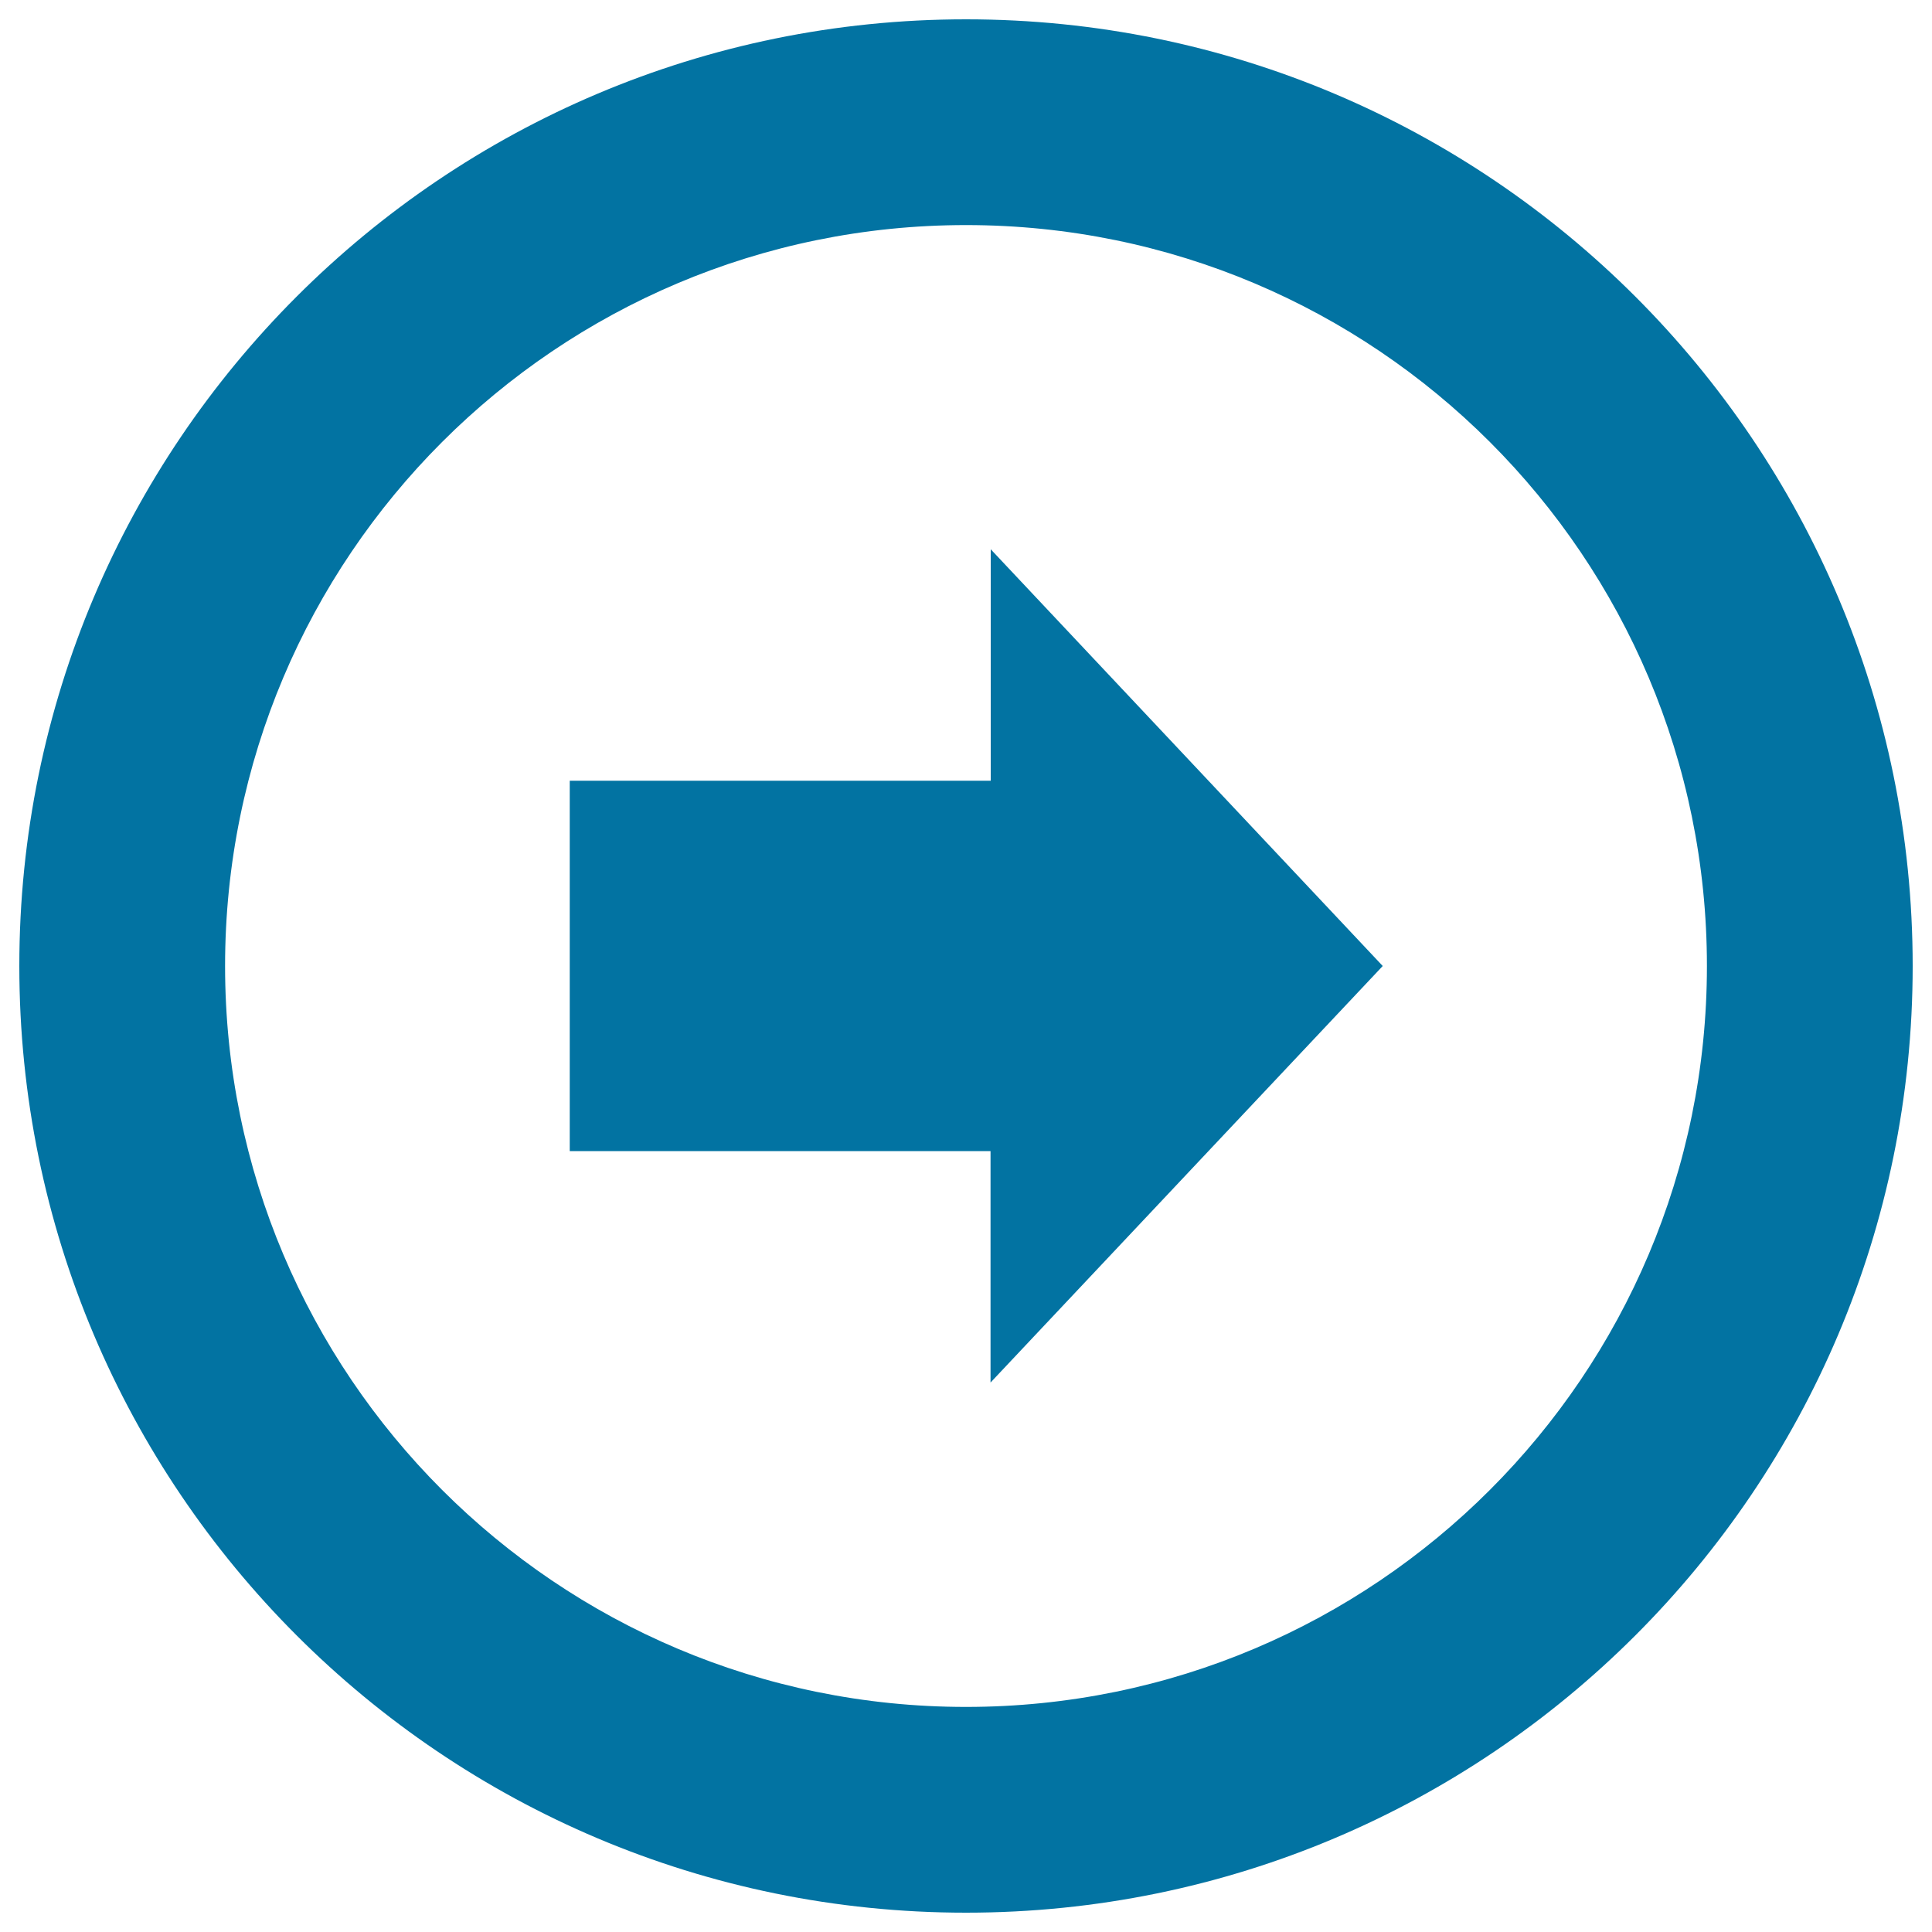
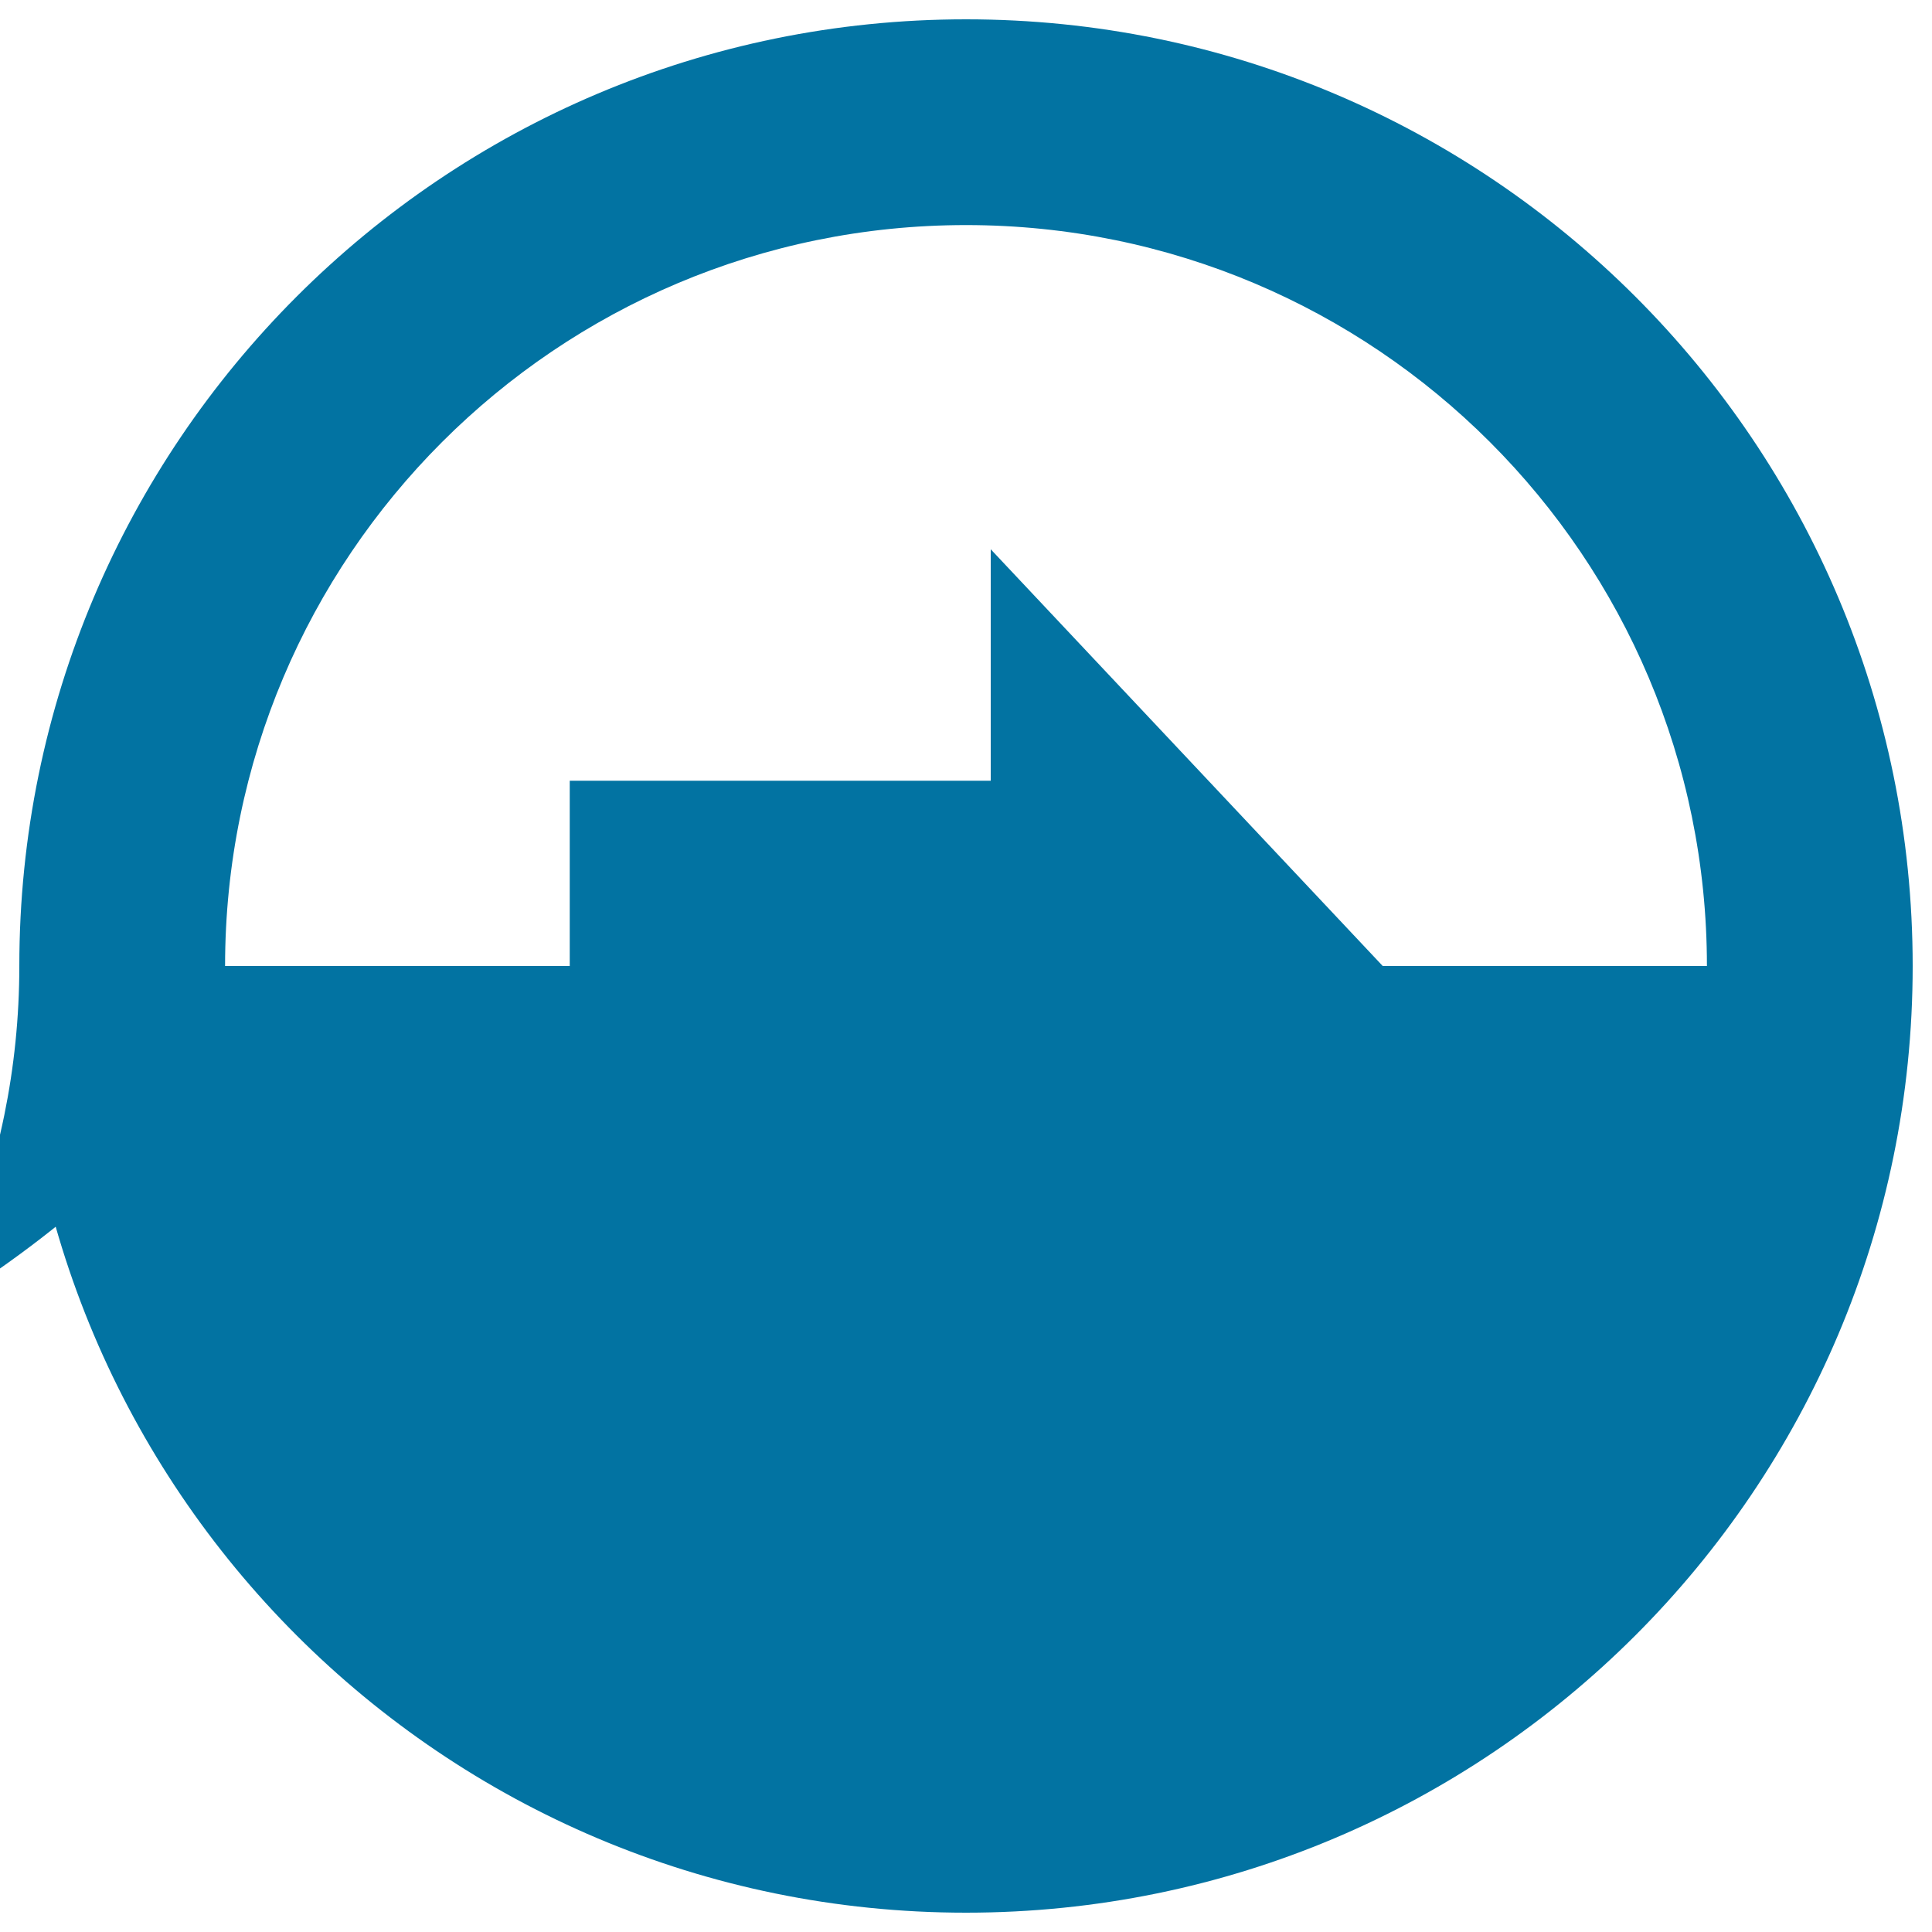
<svg xmlns="http://www.w3.org/2000/svg" viewBox="0 0 1000 1000" style="fill:#0273a2">
  <title>Arrow Right in empty circle lines SVG icon</title>
-   <path d="M10,500c0,270.6,219.4,490,490,490c270.6,0,490-219.4,490-490S770.6,10,500,10S10,229.4,10,500z M883.5,500c0,211.8-171.7,383.5-383.5,383.5S116.5,711.8,116.5,500c0-211.8,171.6-383.5,383.5-383.5S883.5,288.2,883.5,500z M294.9,404.1v191.7h217.8v119.8L715.7,500L512.8,284.3v119.8H294.9L294.9,404.1z" />
+   <path d="M10,500c0,270.6,219.4,490,490,490c270.6,0,490-219.4,490-490S770.6,10,500,10S10,229.4,10,500z c0,211.8-171.7,383.5-383.5,383.5S116.5,711.8,116.5,500c0-211.8,171.6-383.5,383.5-383.5S883.5,288.2,883.5,500z M294.9,404.1v191.7h217.8v119.8L715.7,500L512.8,284.3v119.8H294.9L294.9,404.1z" />
</svg>